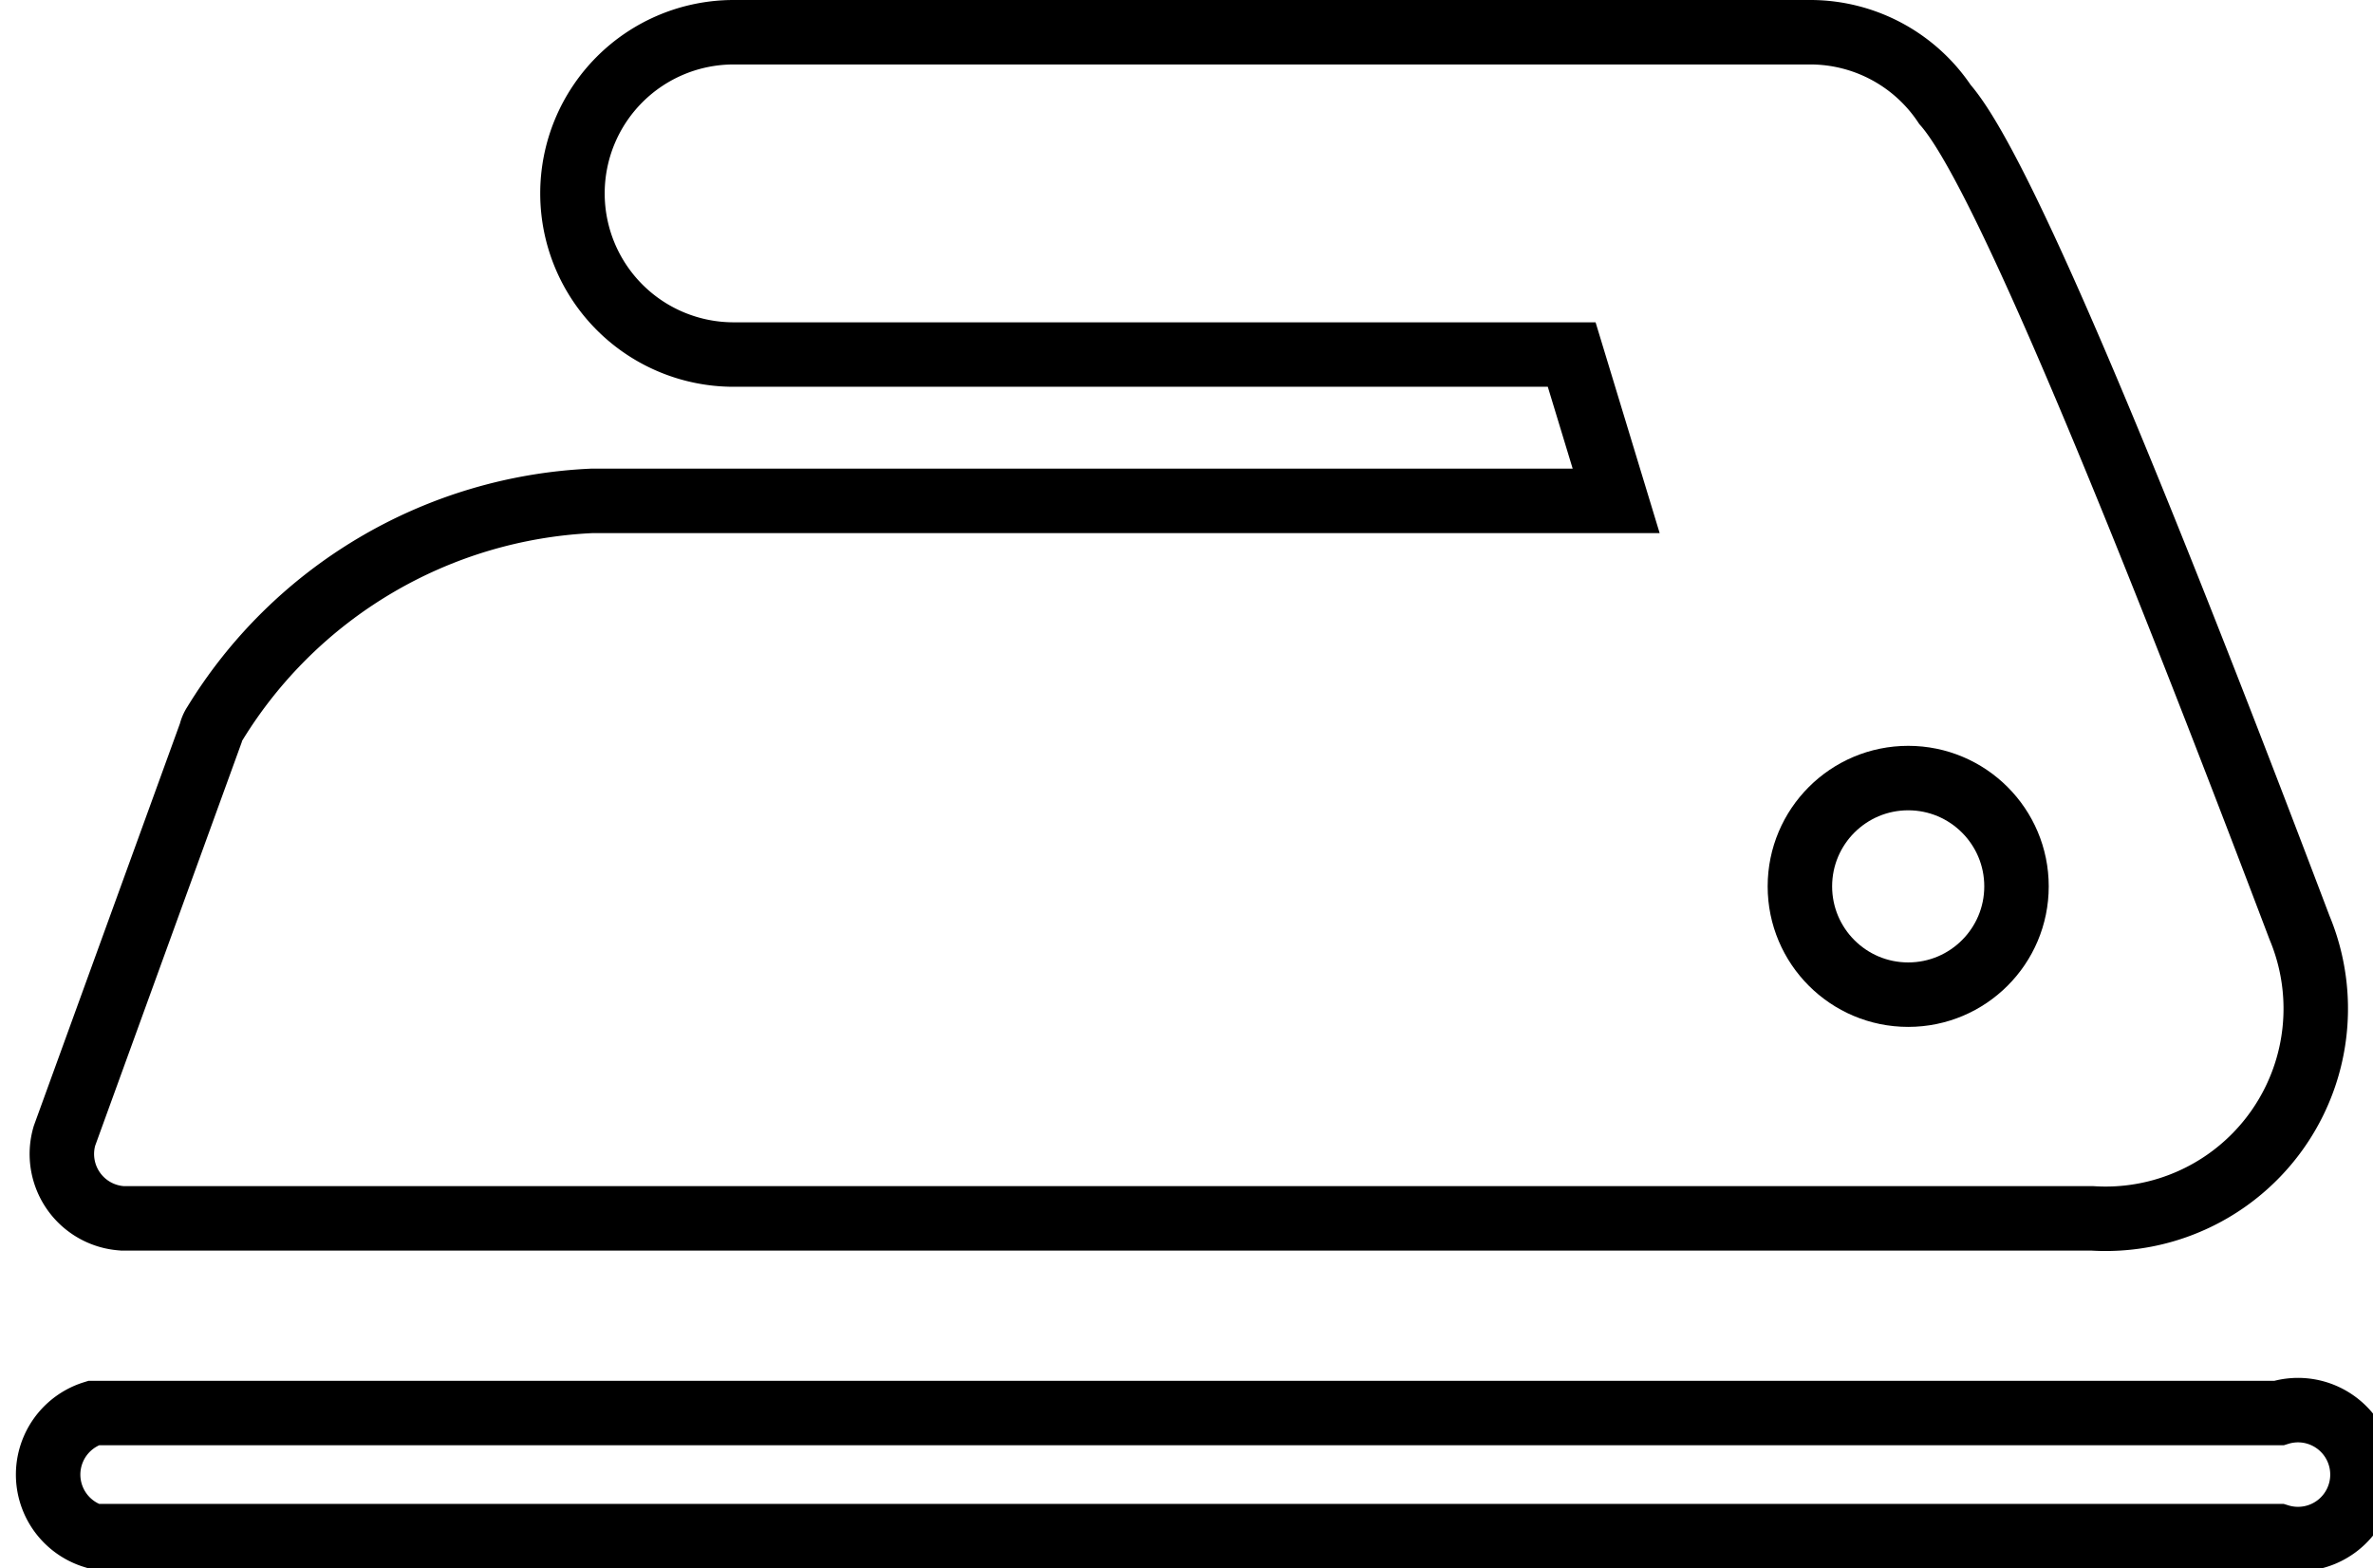
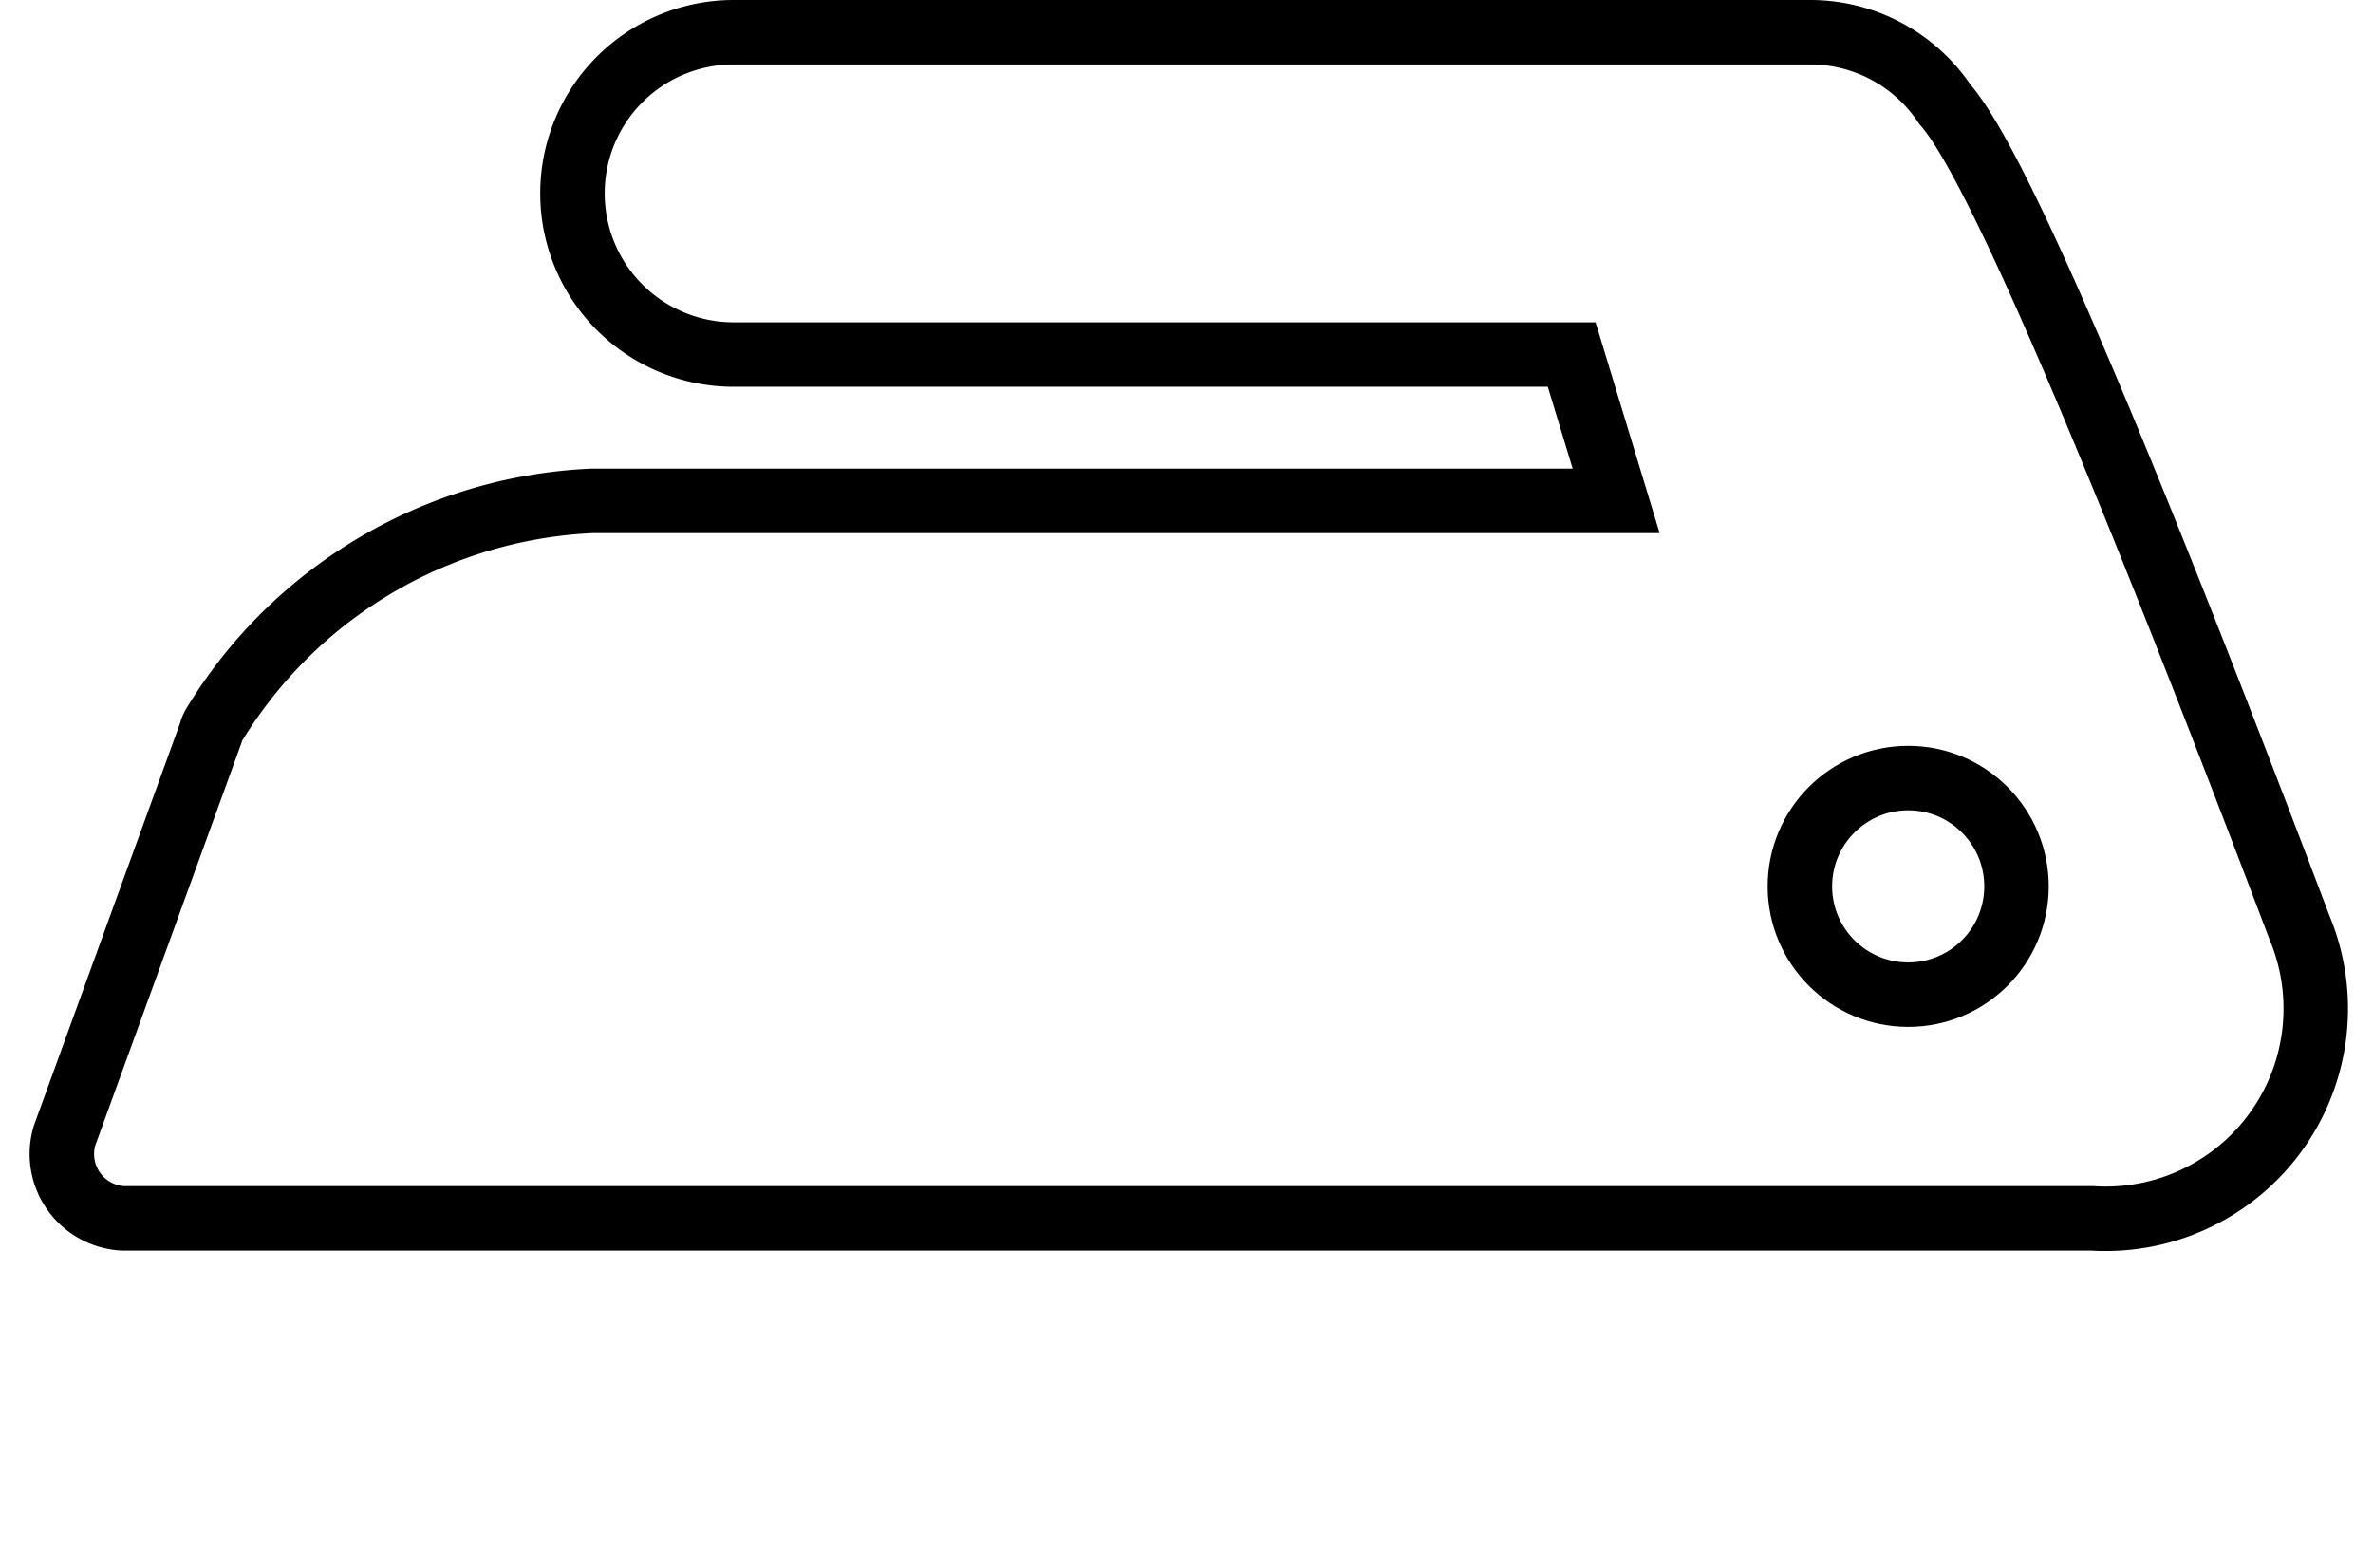
<svg xmlns="http://www.w3.org/2000/svg" viewBox="0 0 36.81 24.33">
  <defs>
    <style>.cls-1{fill:none;stroke:#000;stroke-miterlimit:10;}</style>
  </defs>
  <g id="Layer_2" data-name="Layer 2">
    <g id="Layer_1-2" data-name="Layer 1">
-       <path class="cls-1" d="M35.35,21.92H1.45a1,1,0,0,0,0,1.91h33.9a1,1,0,1,0,0-1.91Z" />
      <path class="cls-1" d="M1.87,18.9H32.45a3.26,3.26,0,0,0,3.22-4.51c-3.79-10-5-12.2-5.5-12.77A2.51,2.51,0,0,0,28.1.5H11.38a2.48,2.48,0,0,0,0,5h13l.69,2.27H9.18a7.24,7.24,0,0,0-5.85,3.46.42.42,0,0,0-.06.14L1,17.62a1,1,0,0,0,.9,1.28Z" />
      <circle class="cls-1" cx="29.6" cy="13.75" r="1.68" />
    </g>
  </g>
</svg>